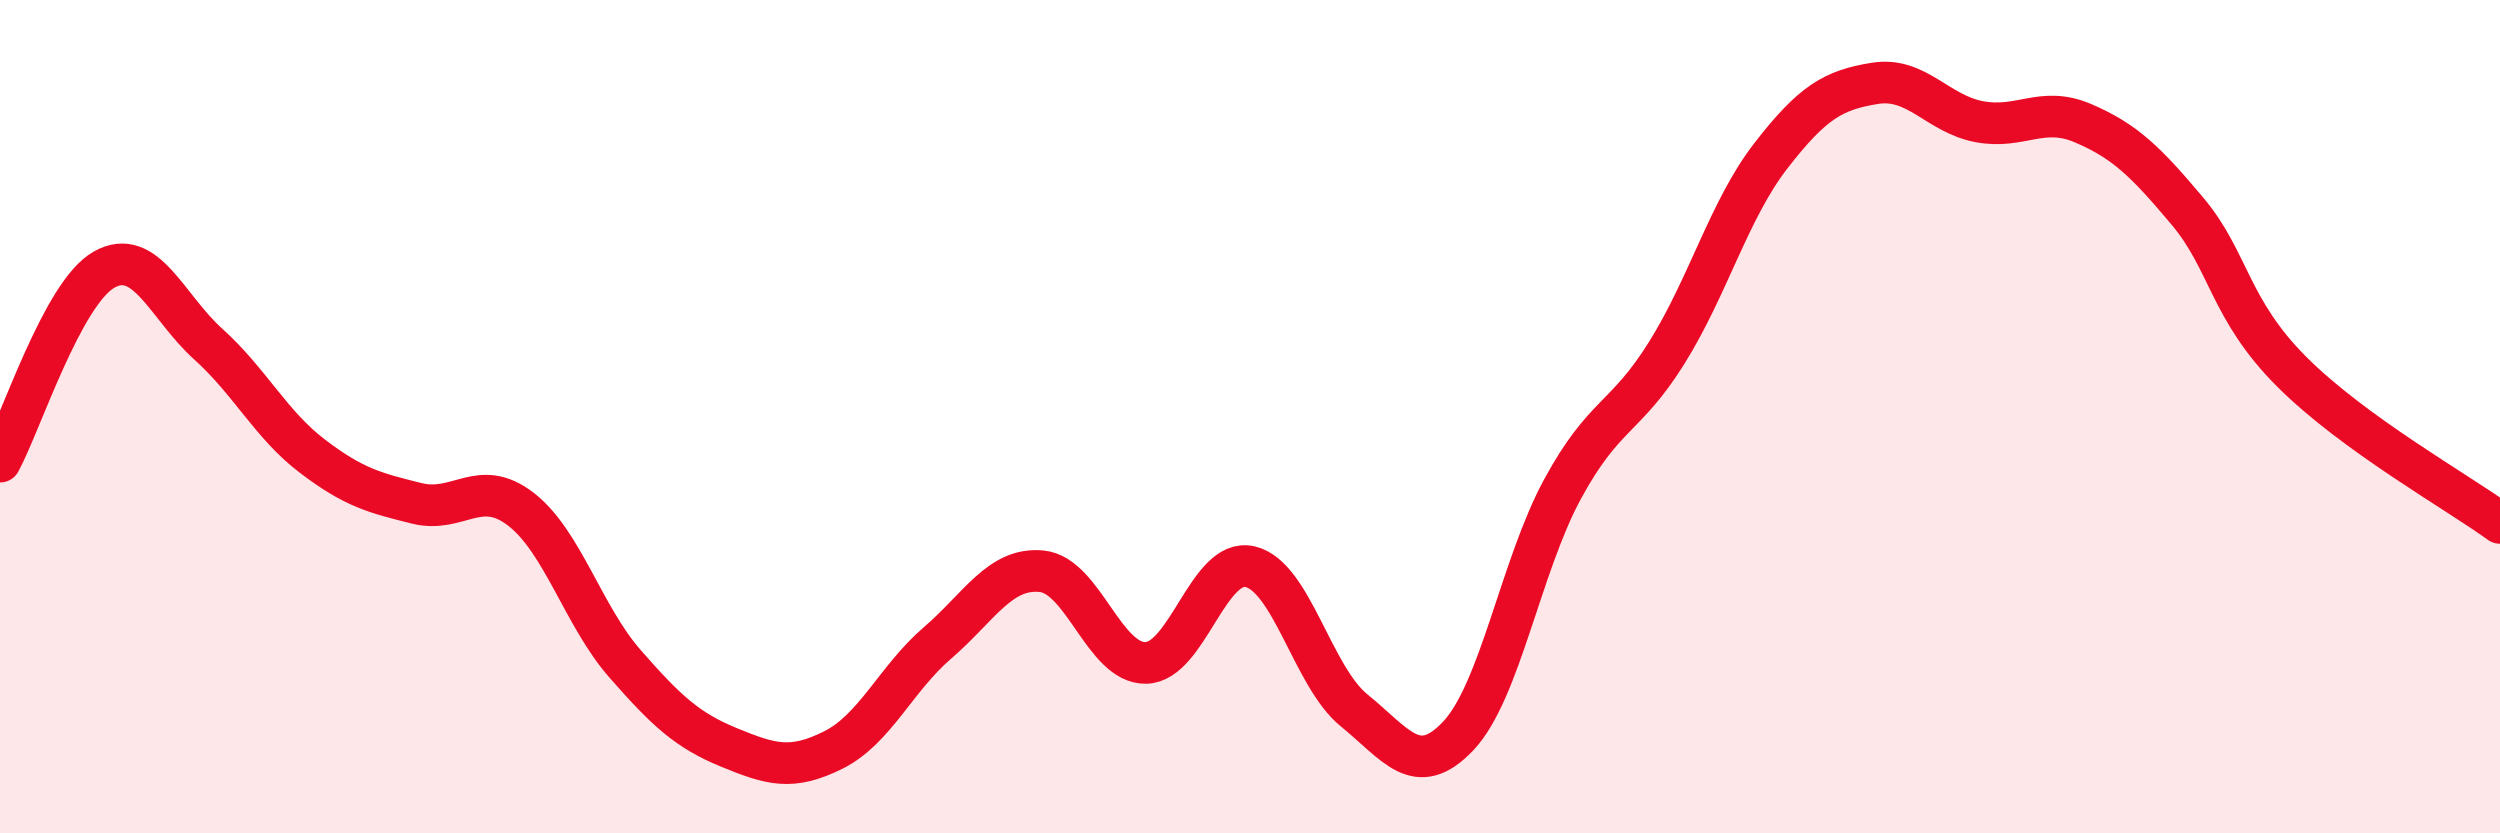
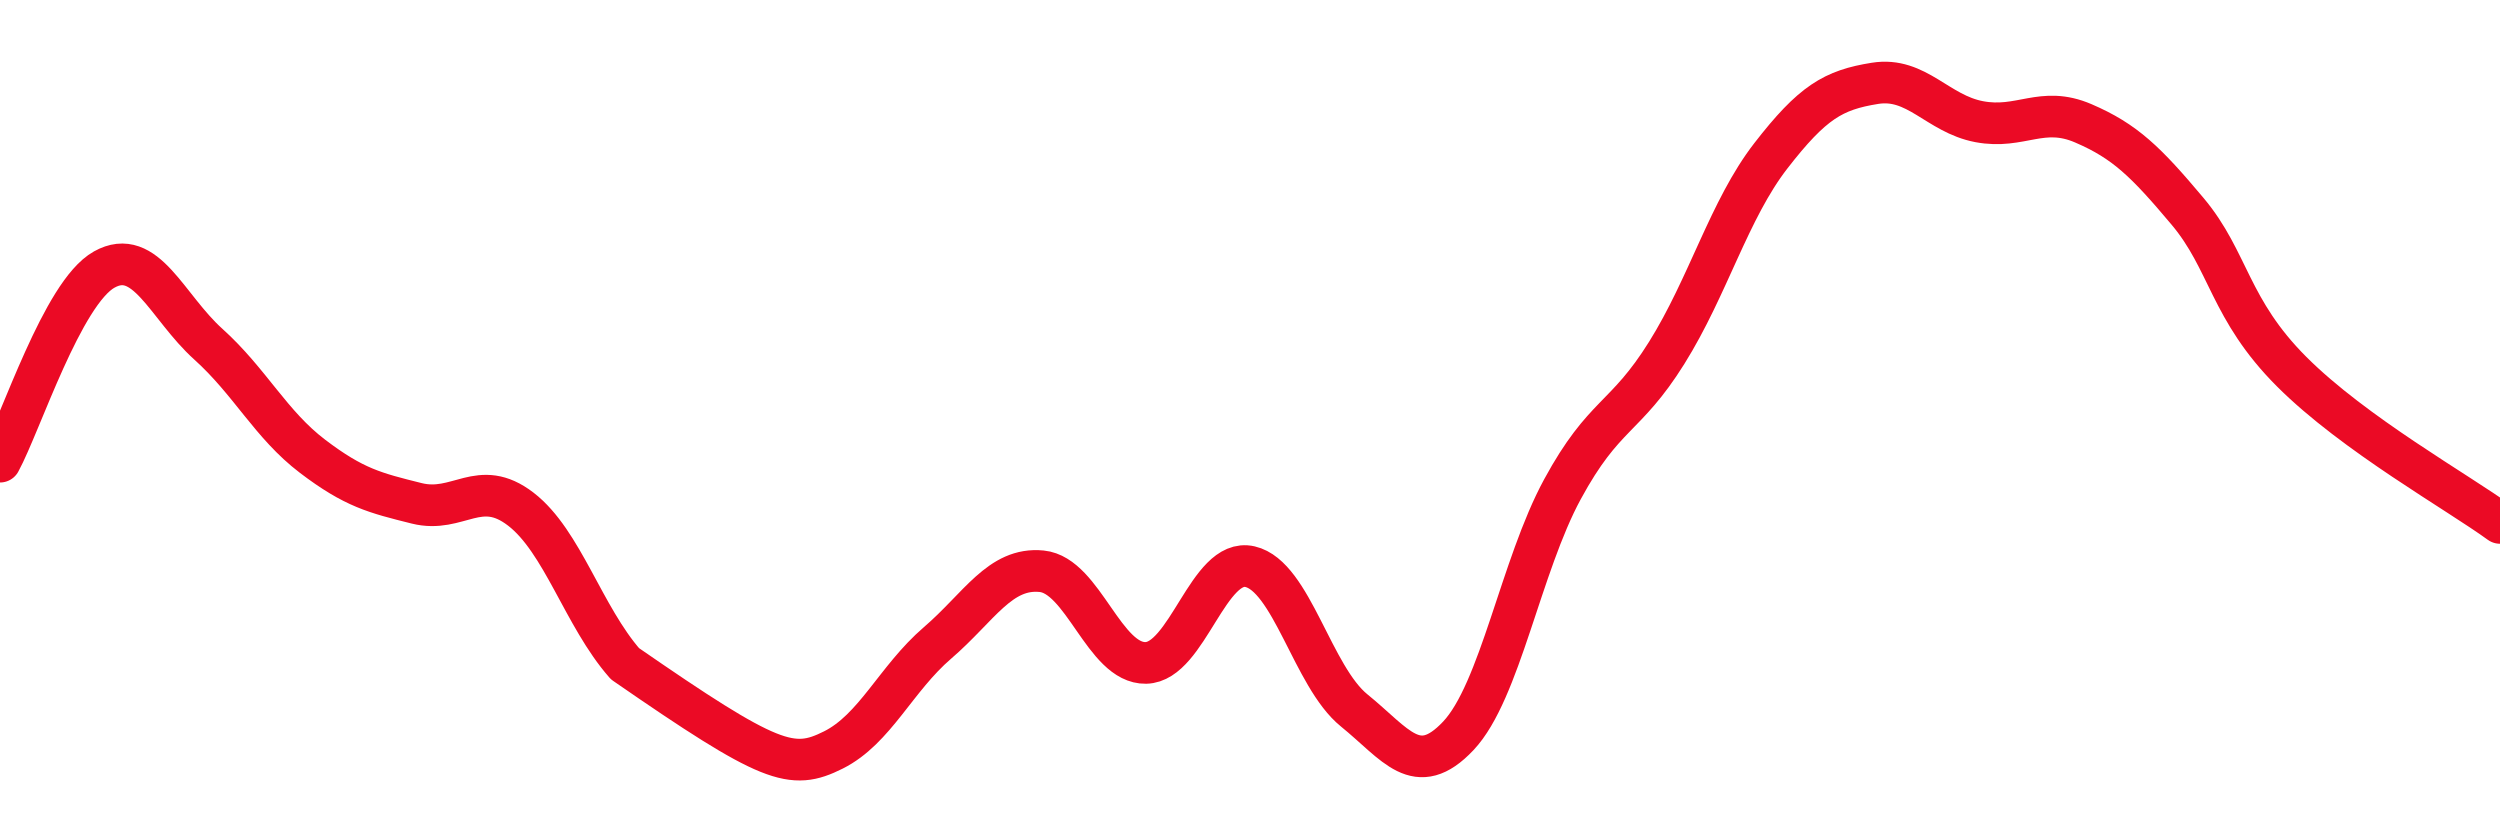
<svg xmlns="http://www.w3.org/2000/svg" width="60" height="20" viewBox="0 0 60 20">
-   <path d="M 0,11.08 C 0.5,10.16 1.5,7.03 2.5,6.47 C 3.5,5.91 4,7.36 5,8.26 C 6,9.16 6.5,10.19 7.5,10.95 C 8.5,11.71 9,11.83 10,12.08 C 11,12.33 11.5,11.45 12.5,12.22 C 13.5,12.99 14,14.79 15,15.93 C 16,17.07 16.5,17.53 17.5,17.94 C 18.5,18.35 19,18.5 20,18 C 21,17.5 21.5,16.29 22.5,15.43 C 23.5,14.57 24,13.61 25,13.71 C 26,13.81 26.5,15.93 27.5,15.91 C 28.5,15.89 29,13.37 30,13.6 C 31,13.83 31.5,16.24 32.5,17.05 C 33.5,17.86 34,18.72 35,17.66 C 36,16.6 36.5,13.58 37.5,11.74 C 38.5,9.9 39,10.07 40,8.47 C 41,6.87 41.5,5.03 42.5,3.74 C 43.5,2.45 44,2.16 45,2 C 46,1.84 46.5,2.73 47.5,2.92 C 48.5,3.11 49,2.53 50,2.96 C 51,3.39 51.5,3.88 52.5,5.07 C 53.5,6.26 53.5,7.42 55,8.92 C 56.5,10.42 59,11.82 60,12.55L60 20L0 20Z" fill="#EB0A25" opacity="0.1" stroke-linecap="round" stroke-linejoin="round" />
-   <path d="M 0,11.08 C 0.5,10.16 1.5,7.03 2.5,6.47 C 3.5,5.91 4,7.36 5,8.26 C 6,9.16 6.5,10.19 7.5,10.95 C 8.5,11.71 9,11.83 10,12.08 C 11,12.33 11.5,11.45 12.5,12.22 C 13.5,12.99 14,14.79 15,15.93 C 16,17.07 16.5,17.53 17.5,17.94 C 18.5,18.35 19,18.5 20,18 C 21,17.5 21.5,16.29 22.5,15.43 C 23.5,14.57 24,13.61 25,13.71 C 26,13.81 26.5,15.93 27.5,15.91 C 28.5,15.89 29,13.37 30,13.6 C 31,13.83 31.5,16.24 32.5,17.05 C 33.5,17.86 34,18.72 35,17.66 C 36,16.6 36.5,13.58 37.5,11.74 C 38.5,9.9 39,10.07 40,8.47 C 41,6.87 41.5,5.03 42.5,3.74 C 43.5,2.45 44,2.16 45,2 C 46,1.84 46.5,2.73 47.5,2.92 C 48.5,3.11 49,2.53 50,2.96 C 51,3.39 51.5,3.88 52.5,5.07 C 53.5,6.26 53.5,7.42 55,8.92 C 56.5,10.42 59,11.82 60,12.55" stroke="#EB0A25" stroke-width="1" fill="none" stroke-linecap="round" stroke-linejoin="round" />
+   <path d="M 0,11.08 C 0.5,10.16 1.5,7.03 2.5,6.47 C 3.5,5.91 4,7.36 5,8.26 C 6,9.16 6.5,10.19 7.5,10.95 C 8.5,11.71 9,11.83 10,12.08 C 11,12.33 11.5,11.45 12.5,12.22 C 13.5,12.99 14,14.79 15,15.93 C 18.5,18.35 19,18.5 20,18 C 21,17.5 21.5,16.29 22.5,15.43 C 23.5,14.57 24,13.61 25,13.71 C 26,13.81 26.5,15.93 27.5,15.91 C 28.5,15.89 29,13.37 30,13.6 C 31,13.83 31.5,16.24 32.5,17.05 C 33.5,17.86 34,18.72 35,17.66 C 36,16.6 36.5,13.58 37.5,11.74 C 38.5,9.9 39,10.07 40,8.47 C 41,6.87 41.5,5.03 42.5,3.74 C 43.5,2.45 44,2.16 45,2 C 46,1.84 46.5,2.73 47.5,2.92 C 48.5,3.11 49,2.53 50,2.96 C 51,3.39 51.5,3.88 52.5,5.07 C 53.5,6.26 53.5,7.42 55,8.92 C 56.5,10.42 59,11.82 60,12.55" stroke="#EB0A25" stroke-width="1" fill="none" stroke-linecap="round" stroke-linejoin="round" />
</svg>